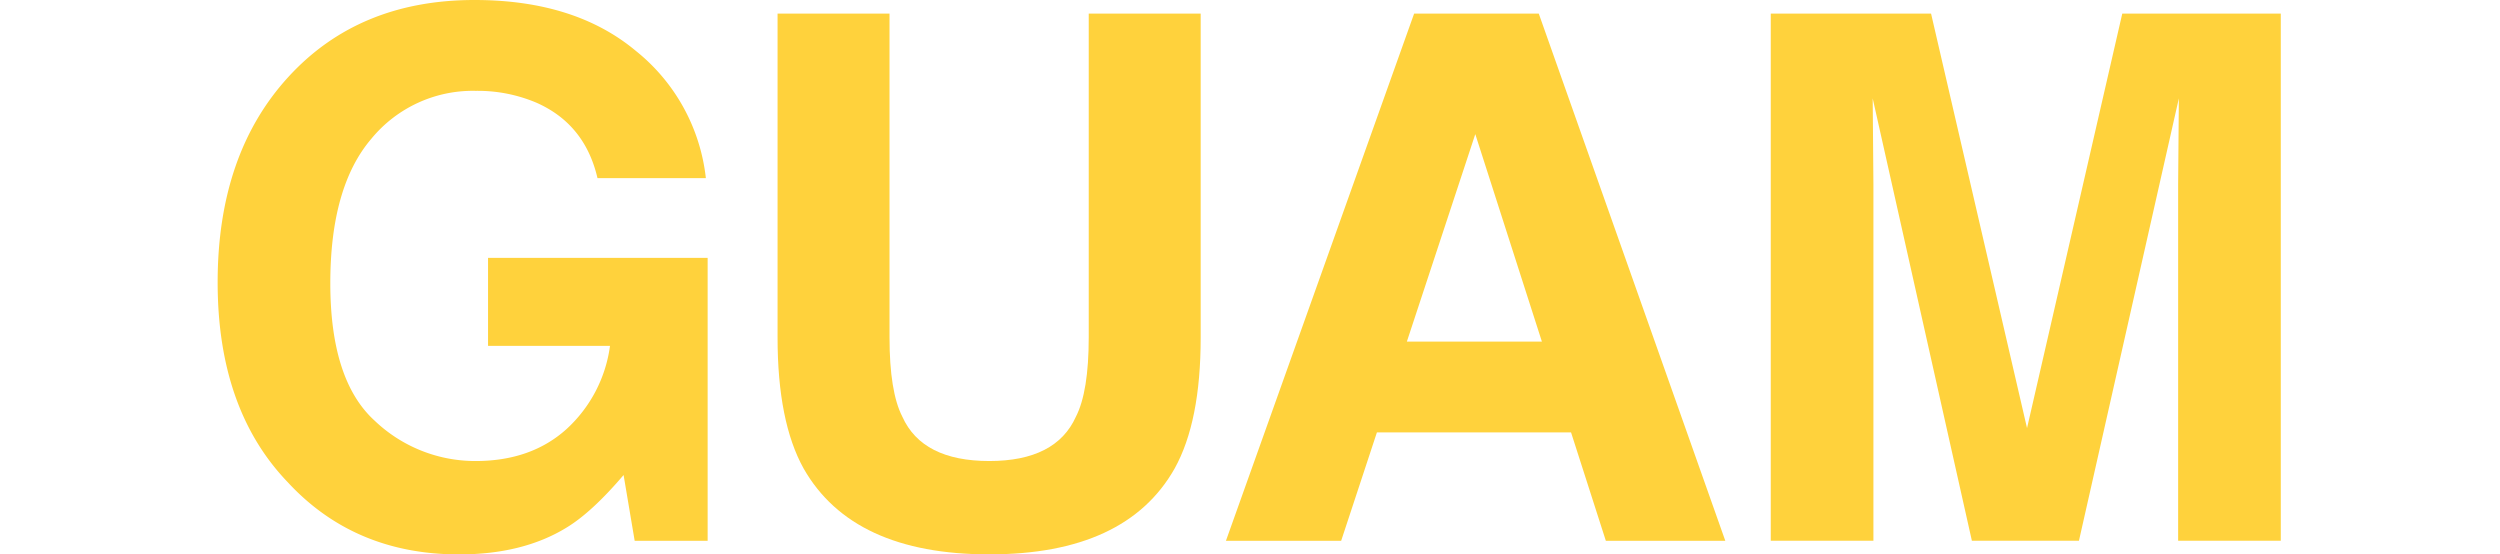
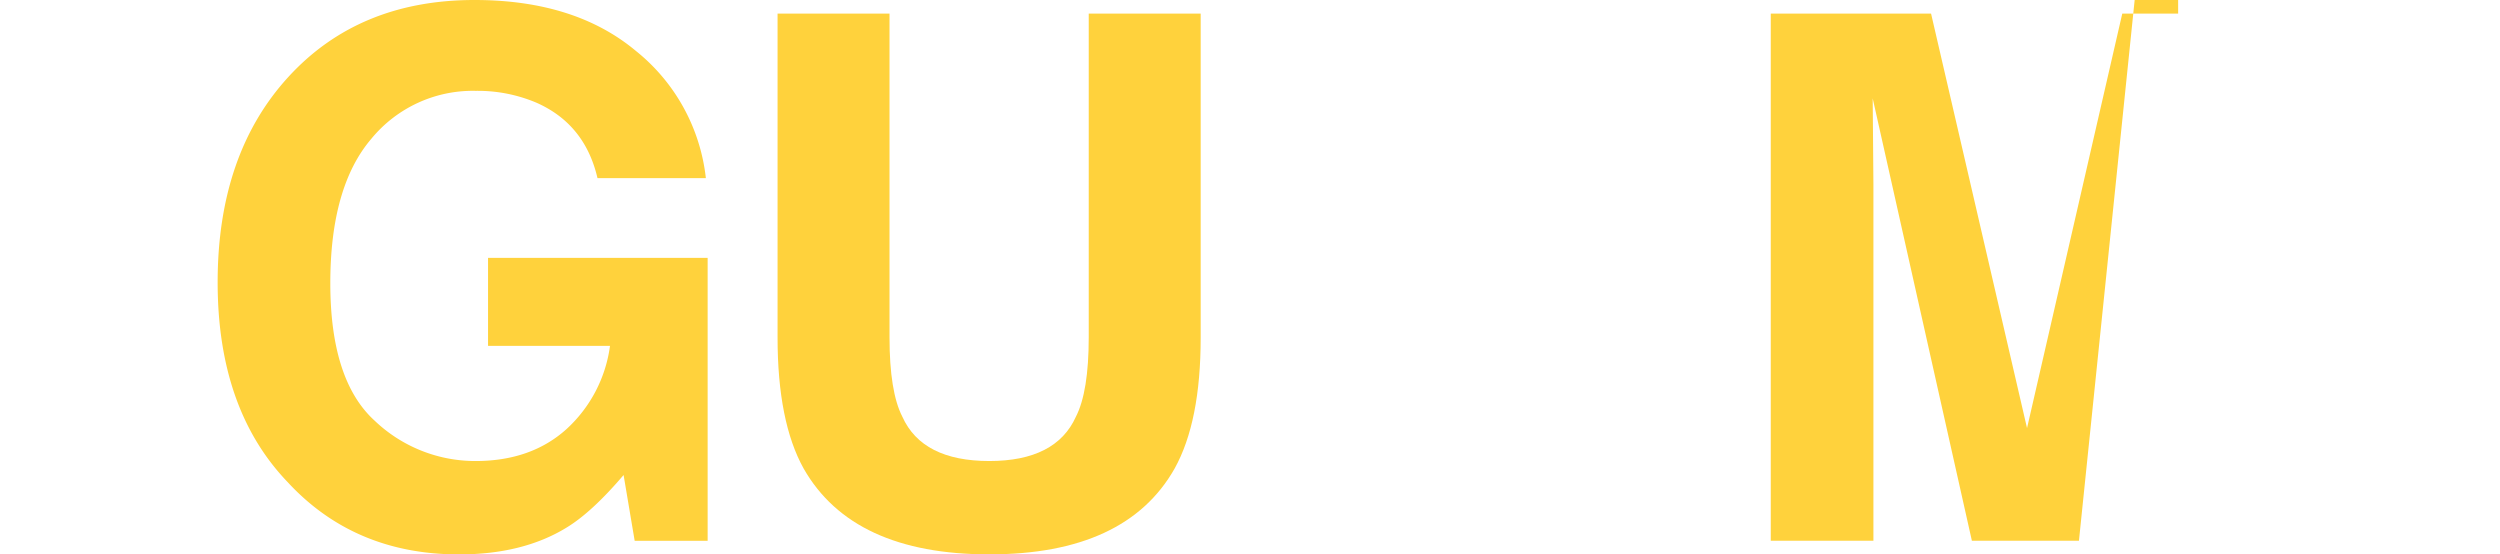
<svg xmlns="http://www.w3.org/2000/svg" width="486" height="107.771" viewBox="0 0 486 107.771">
  <g id="グループ_2529" data-name="グループ 2529" transform="translate(8445 7856.638)">
    <rect id="長方形_1699" data-name="長方形 1699" width="486" height="107" transform="translate(-8445 -7856)" fill="#fff" opacity="0" />
    <g id="グループ_2527" data-name="グループ 2527">
      <path id="パス_4773" data-name="パス 4773" d="M73.84,120.816q-2.435-10.5-11.89-14.67a29.2,29.2,0,0,0-11.75-2.295,25.541,25.541,0,0,0-20.338,9.334q-7.962,9.334-7.961,28.07,0,18.876,8.622,26.717a28.337,28.337,0,0,0,19.608,7.842q10.776,0,17.659-6.183a26.691,26.691,0,0,0,8.483-16.206H52.564v-17.1H95.255v55H81.071l-2.156-12.793q-6.189,7.267-11.125,10.244-8.483,5.19-20.859,5.192-20.373,0-33.374-14.107Q0,165.68,0,141.082,0,116.207,13.7,101.2T49.923,86.19q19.537,0,31.392,9.908a36.846,36.846,0,0,1,13.593,24.717Z" transform="translate(-8402.689 -7942.828)" fill="#ffd23c" />
      <path id="パス_4774" data-name="パス 4774" d="M95.1,88.417h21.763V151.36q0,10.56,2.493,15.423,3.88,8.615,16.906,8.615,12.954,0,16.835-8.615,2.492-4.863,2.494-15.423V88.417h21.762V151.41q0,16.34-5.066,25.447-9.441,16.687-36.025,16.688t-36.095-16.688Q95.1,167.751,95.1,151.41Z" transform="translate(-8388.941 -7942.413)" fill="#ffd23c" />
-       <path id="パス_4775" data-name="パス 4775" d="M202.611,88.418h24.231L263.1,190.9H239.879l-6.764-21.067H195.375L188.427,190.9h-22.4ZM201.2,152.175h26.247L214.5,111.849Z" transform="translate(-8372.704 -7942.412)" fill="#ffd23c" />
-       <path id="パス_4776" data-name="パス 4776" d="M324.461,88.417h30.814V190.9H335.32v-69.32q0-2.989.07-8.378t.07-8.309L316.037,190.9H295.225L275.942,104.9q0,2.919.07,8.309t.069,8.378V190.9H256.127V88.417h31.162L305.945,169Z" transform="translate(-8356.89 -7942.413)" fill="#ffd23c" />
+       <path id="パス_4776" data-name="パス 4776" d="M324.461,88.417h30.814H335.32v-69.32q0-2.989.07-8.378t.07-8.309L316.037,190.9H295.225L275.942,104.9q0,2.919.07,8.309t.069,8.378V190.9H256.127V88.417h31.162L305.945,169Z" transform="translate(-8356.89 -7942.413)" fill="#ffd23c" />
    </g>
  </g>
</svg>